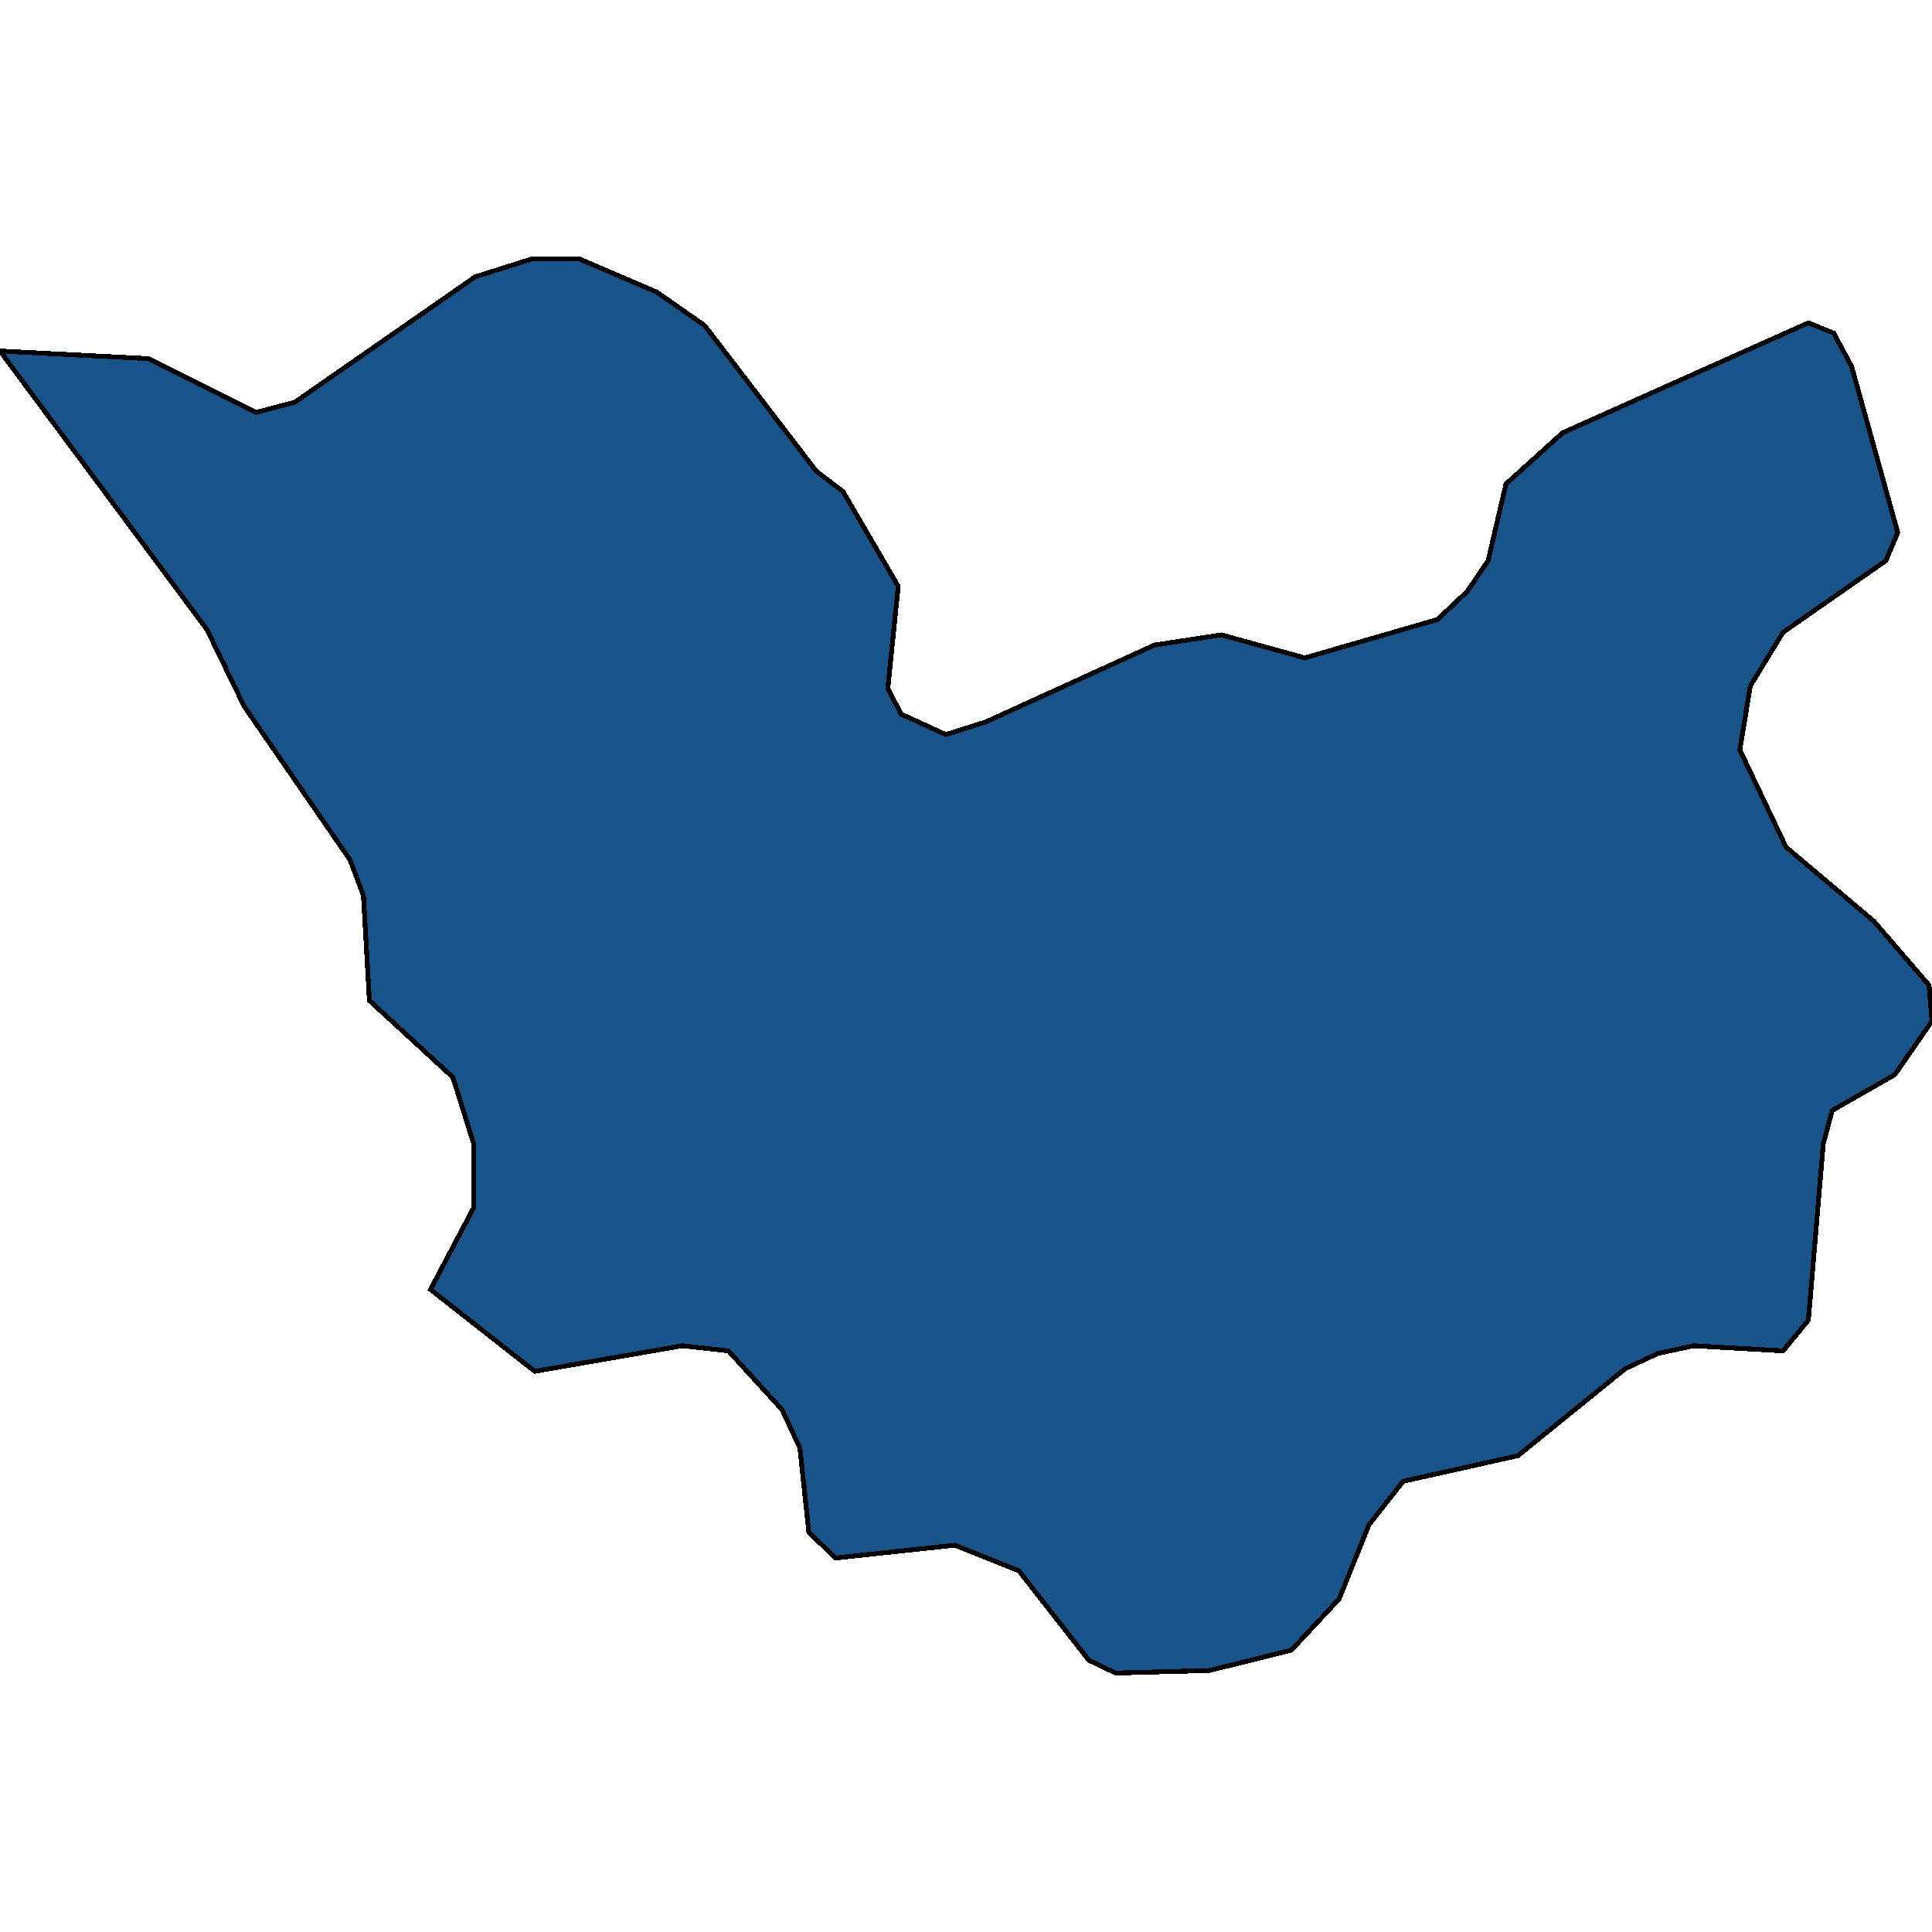
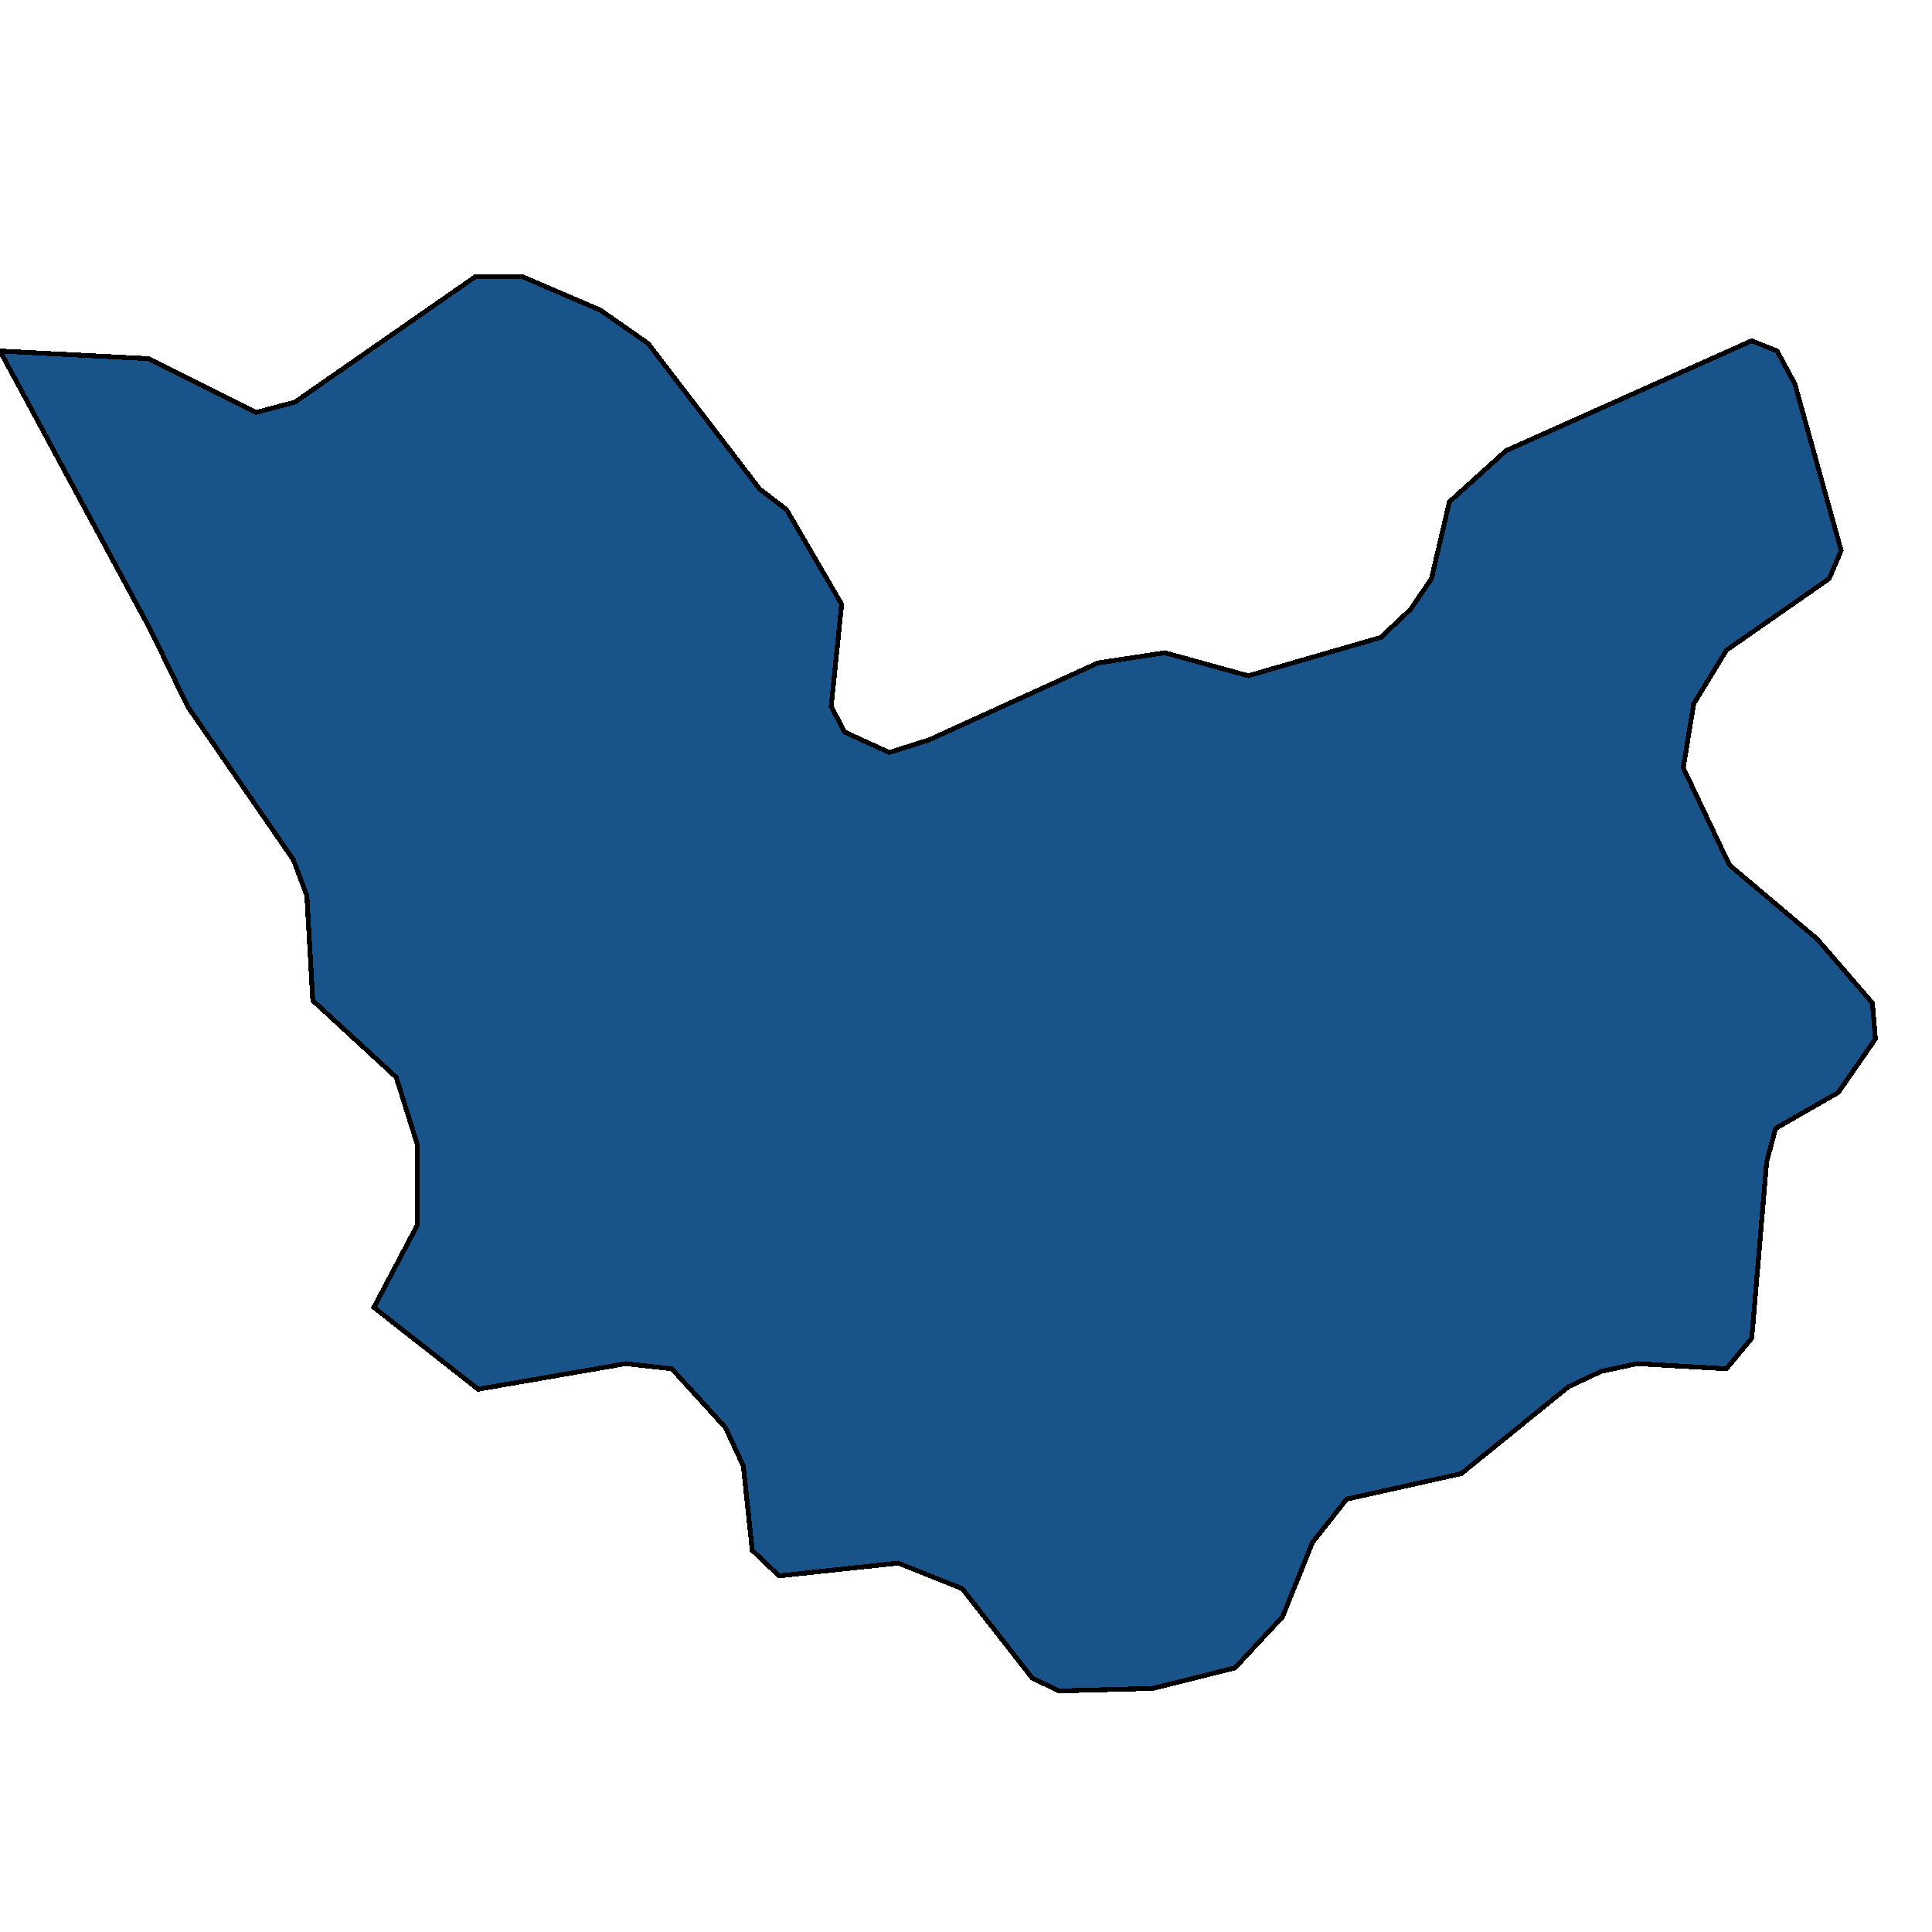
<svg xmlns="http://www.w3.org/2000/svg" width="400" height="400">
-   <path d="m0 72.674 30.84 1.589L53.045 85.38l8.019-2.118L98.381 57.32l11.72-3.706h9.868l16.037 6.883 9.87 6.883 23.13 30.179 5.55 4.235 11.412 19.59-2.16 21.177 2.776 5.295 9.253 4.235 8.326-2.647 34.85-15.883 13.878-2.118 17.27 4.765 27.449-7.941 6.168-5.824 4.318-6.354 3.7-15.883 11.72-10.59 50.886-22.766 5.243 2.118 3.701 6.883 9.56 34.414-2.467 5.824-21.28 14.825-6.784 11.118-2.16 13.236 9.561 20.118 18.196 15.354 11.411 13.236.617 7.412-7.71 11.117-12.953 7.412-1.85 6.883-3.085 36.53-5.242 6.352-18.505-1.059-7.401 1.589-6.785 3.176-22.205 18-23.747 5.294-7.094 9-6.168 15.352-9.869 10.588-16.962 4.235-19.43.53-5.55-2.648-14.496-18.528-13.261-5.294-24.672 2.647-5.552-5.294-1.85-17.47-3.7-7.942-11.103-12.176-9.561-1.059-30.532 5.294-21.588-16.94 8.943-16.942V236.8l-4.317-13.765-17.27-15.883-1.234-21.706-2.776-7.412-21.897-31.766-7.71-15.884Z" style="stroke:#000;fill:#18548a;shape-rendering:crispEdges;stroke-width:1px" />
+   <path d="m0 72.674 30.84 1.589L53.045 85.38l8.019-2.118L98.381 57.32h9.868l16.037 6.883 9.87 6.883 23.13 30.179 5.55 4.235 11.412 19.59-2.16 21.177 2.776 5.295 9.253 4.235 8.326-2.647 34.85-15.883 13.878-2.118 17.27 4.765 27.449-7.941 6.168-5.824 4.318-6.354 3.7-15.883 11.72-10.59 50.886-22.766 5.243 2.118 3.701 6.883 9.56 34.414-2.467 5.824-21.28 14.825-6.784 11.118-2.16 13.236 9.561 20.118 18.196 15.354 11.411 13.236.617 7.412-7.71 11.117-12.953 7.412-1.85 6.883-3.085 36.53-5.242 6.352-18.505-1.059-7.401 1.589-6.785 3.176-22.205 18-23.747 5.294-7.094 9-6.168 15.352-9.869 10.588-16.962 4.235-19.43.53-5.55-2.648-14.496-18.528-13.261-5.294-24.672 2.647-5.552-5.294-1.85-17.47-3.7-7.942-11.103-12.176-9.561-1.059-30.532 5.294-21.588-16.94 8.943-16.942V236.8l-4.317-13.765-17.27-15.883-1.234-21.706-2.776-7.412-21.897-31.766-7.71-15.884Z" style="stroke:#000;fill:#18548a;shape-rendering:crispEdges;stroke-width:1px" />
</svg>